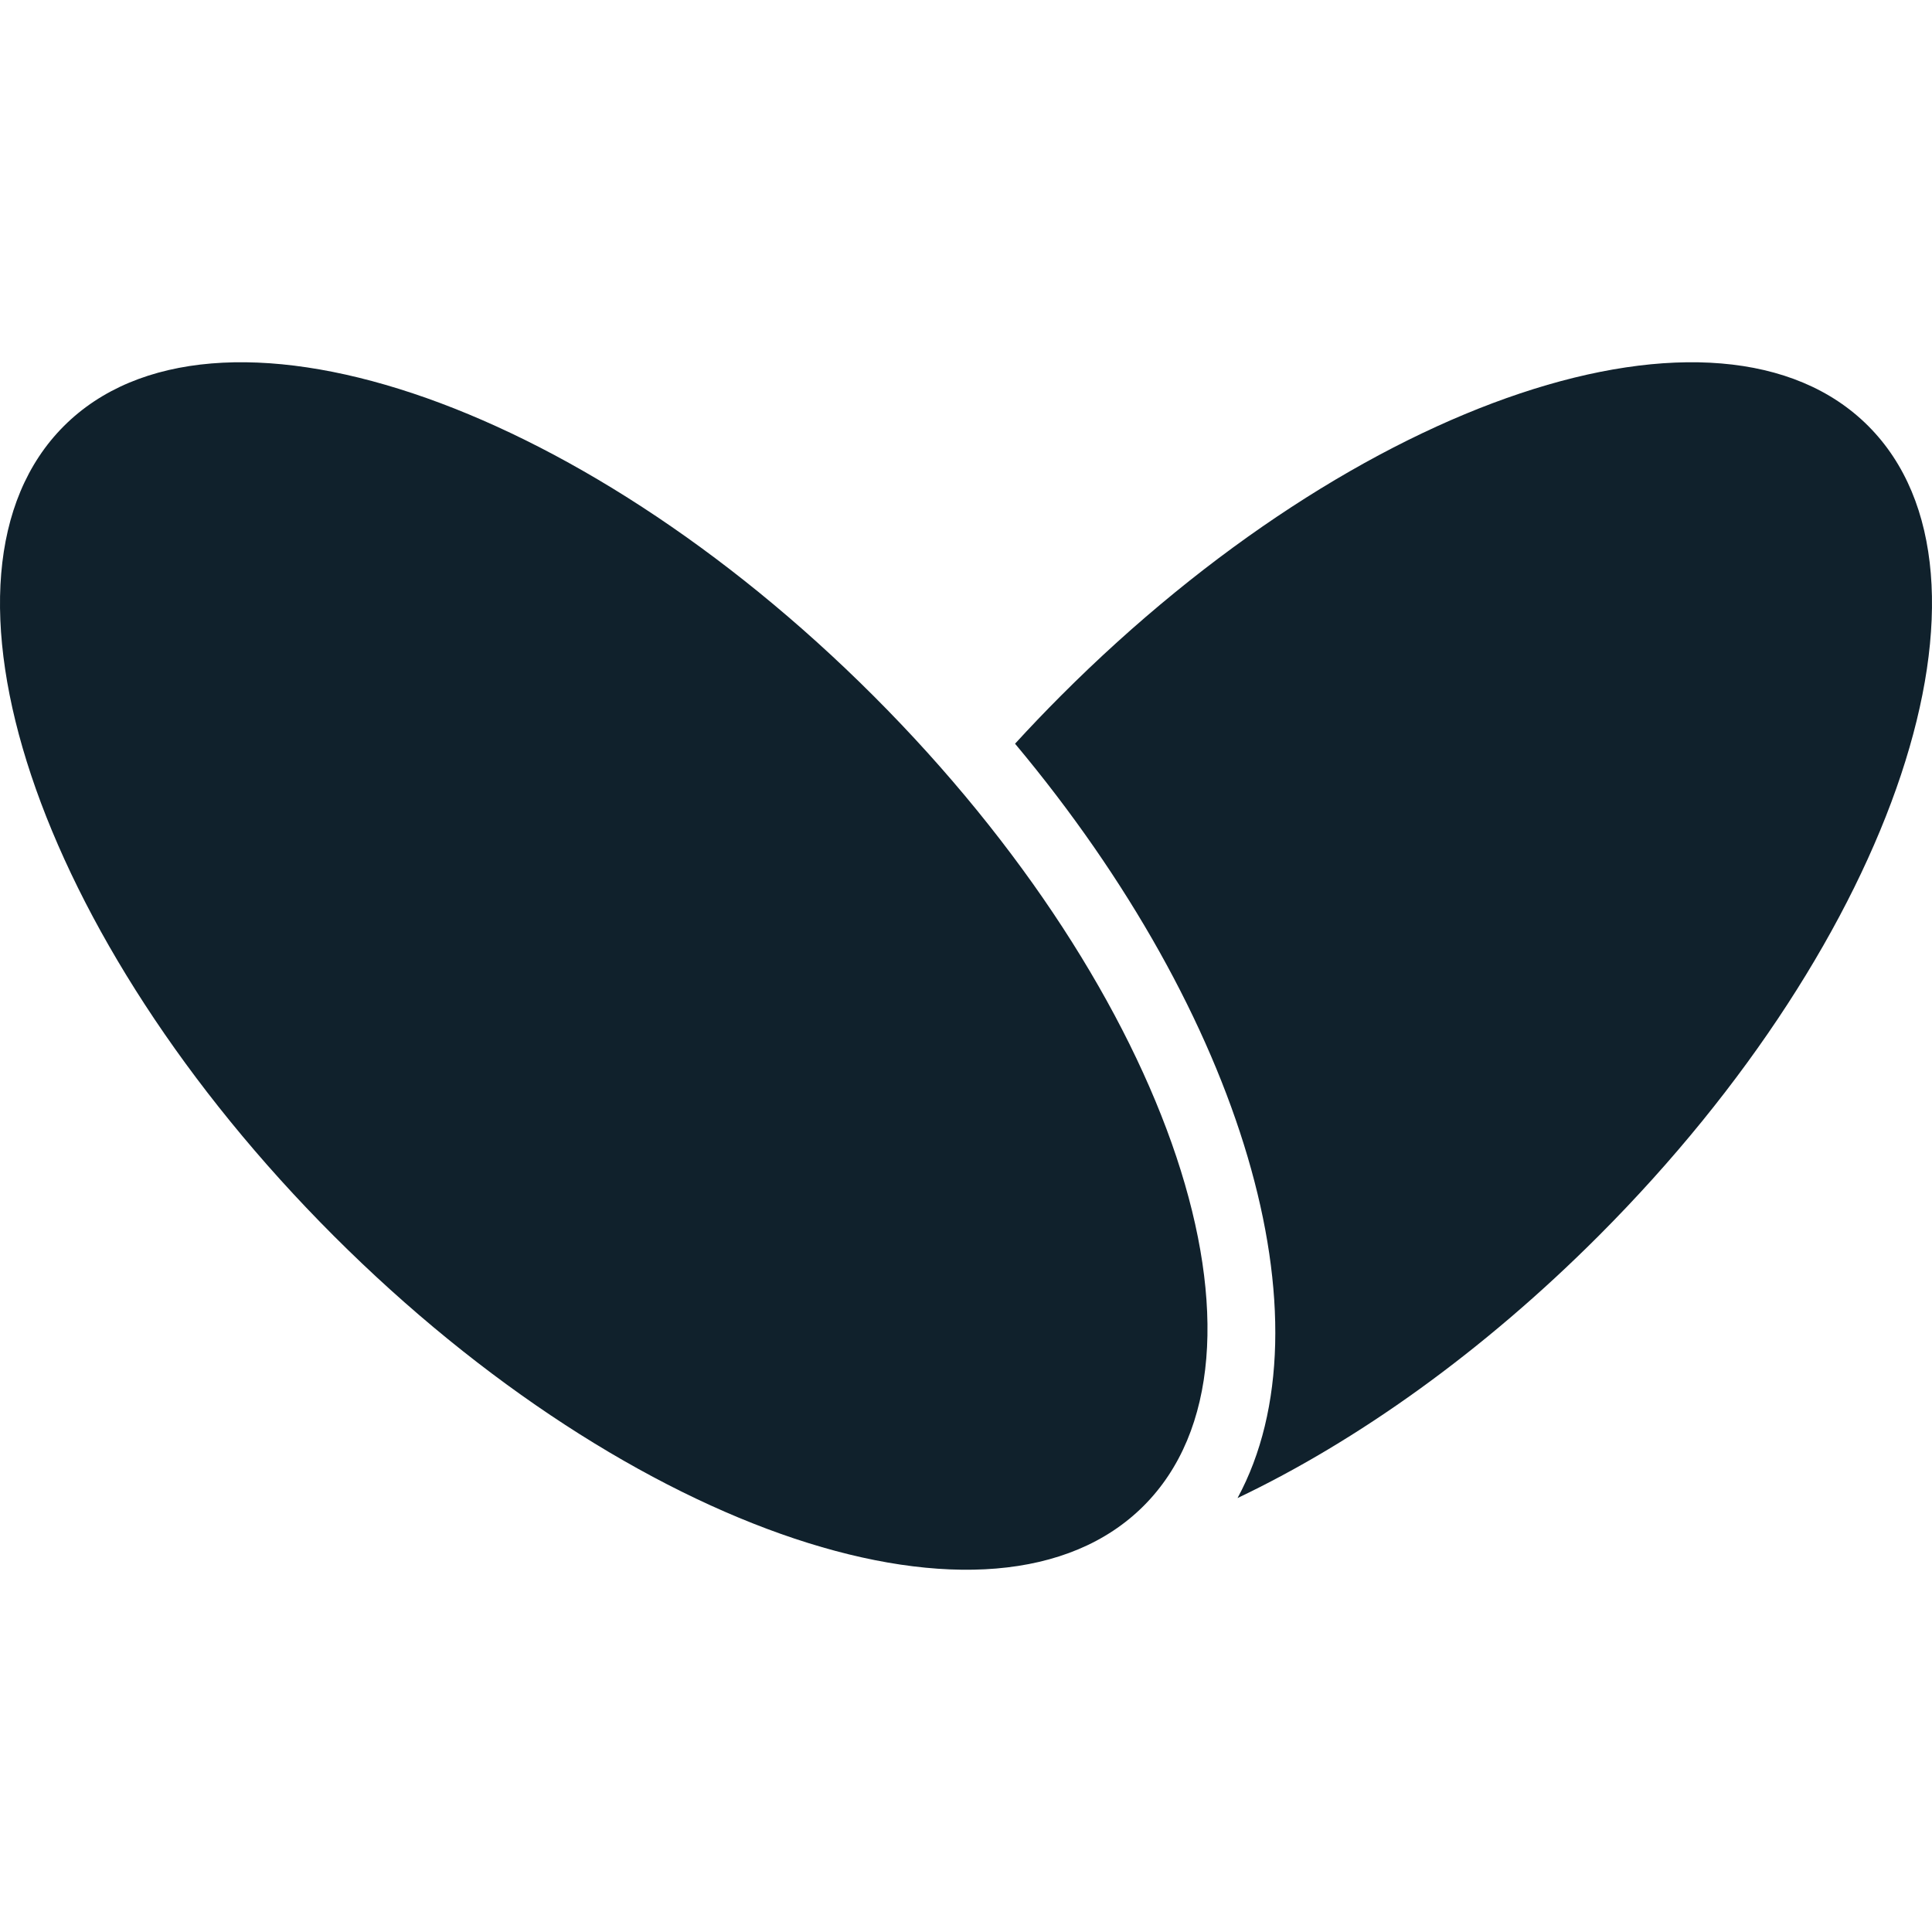
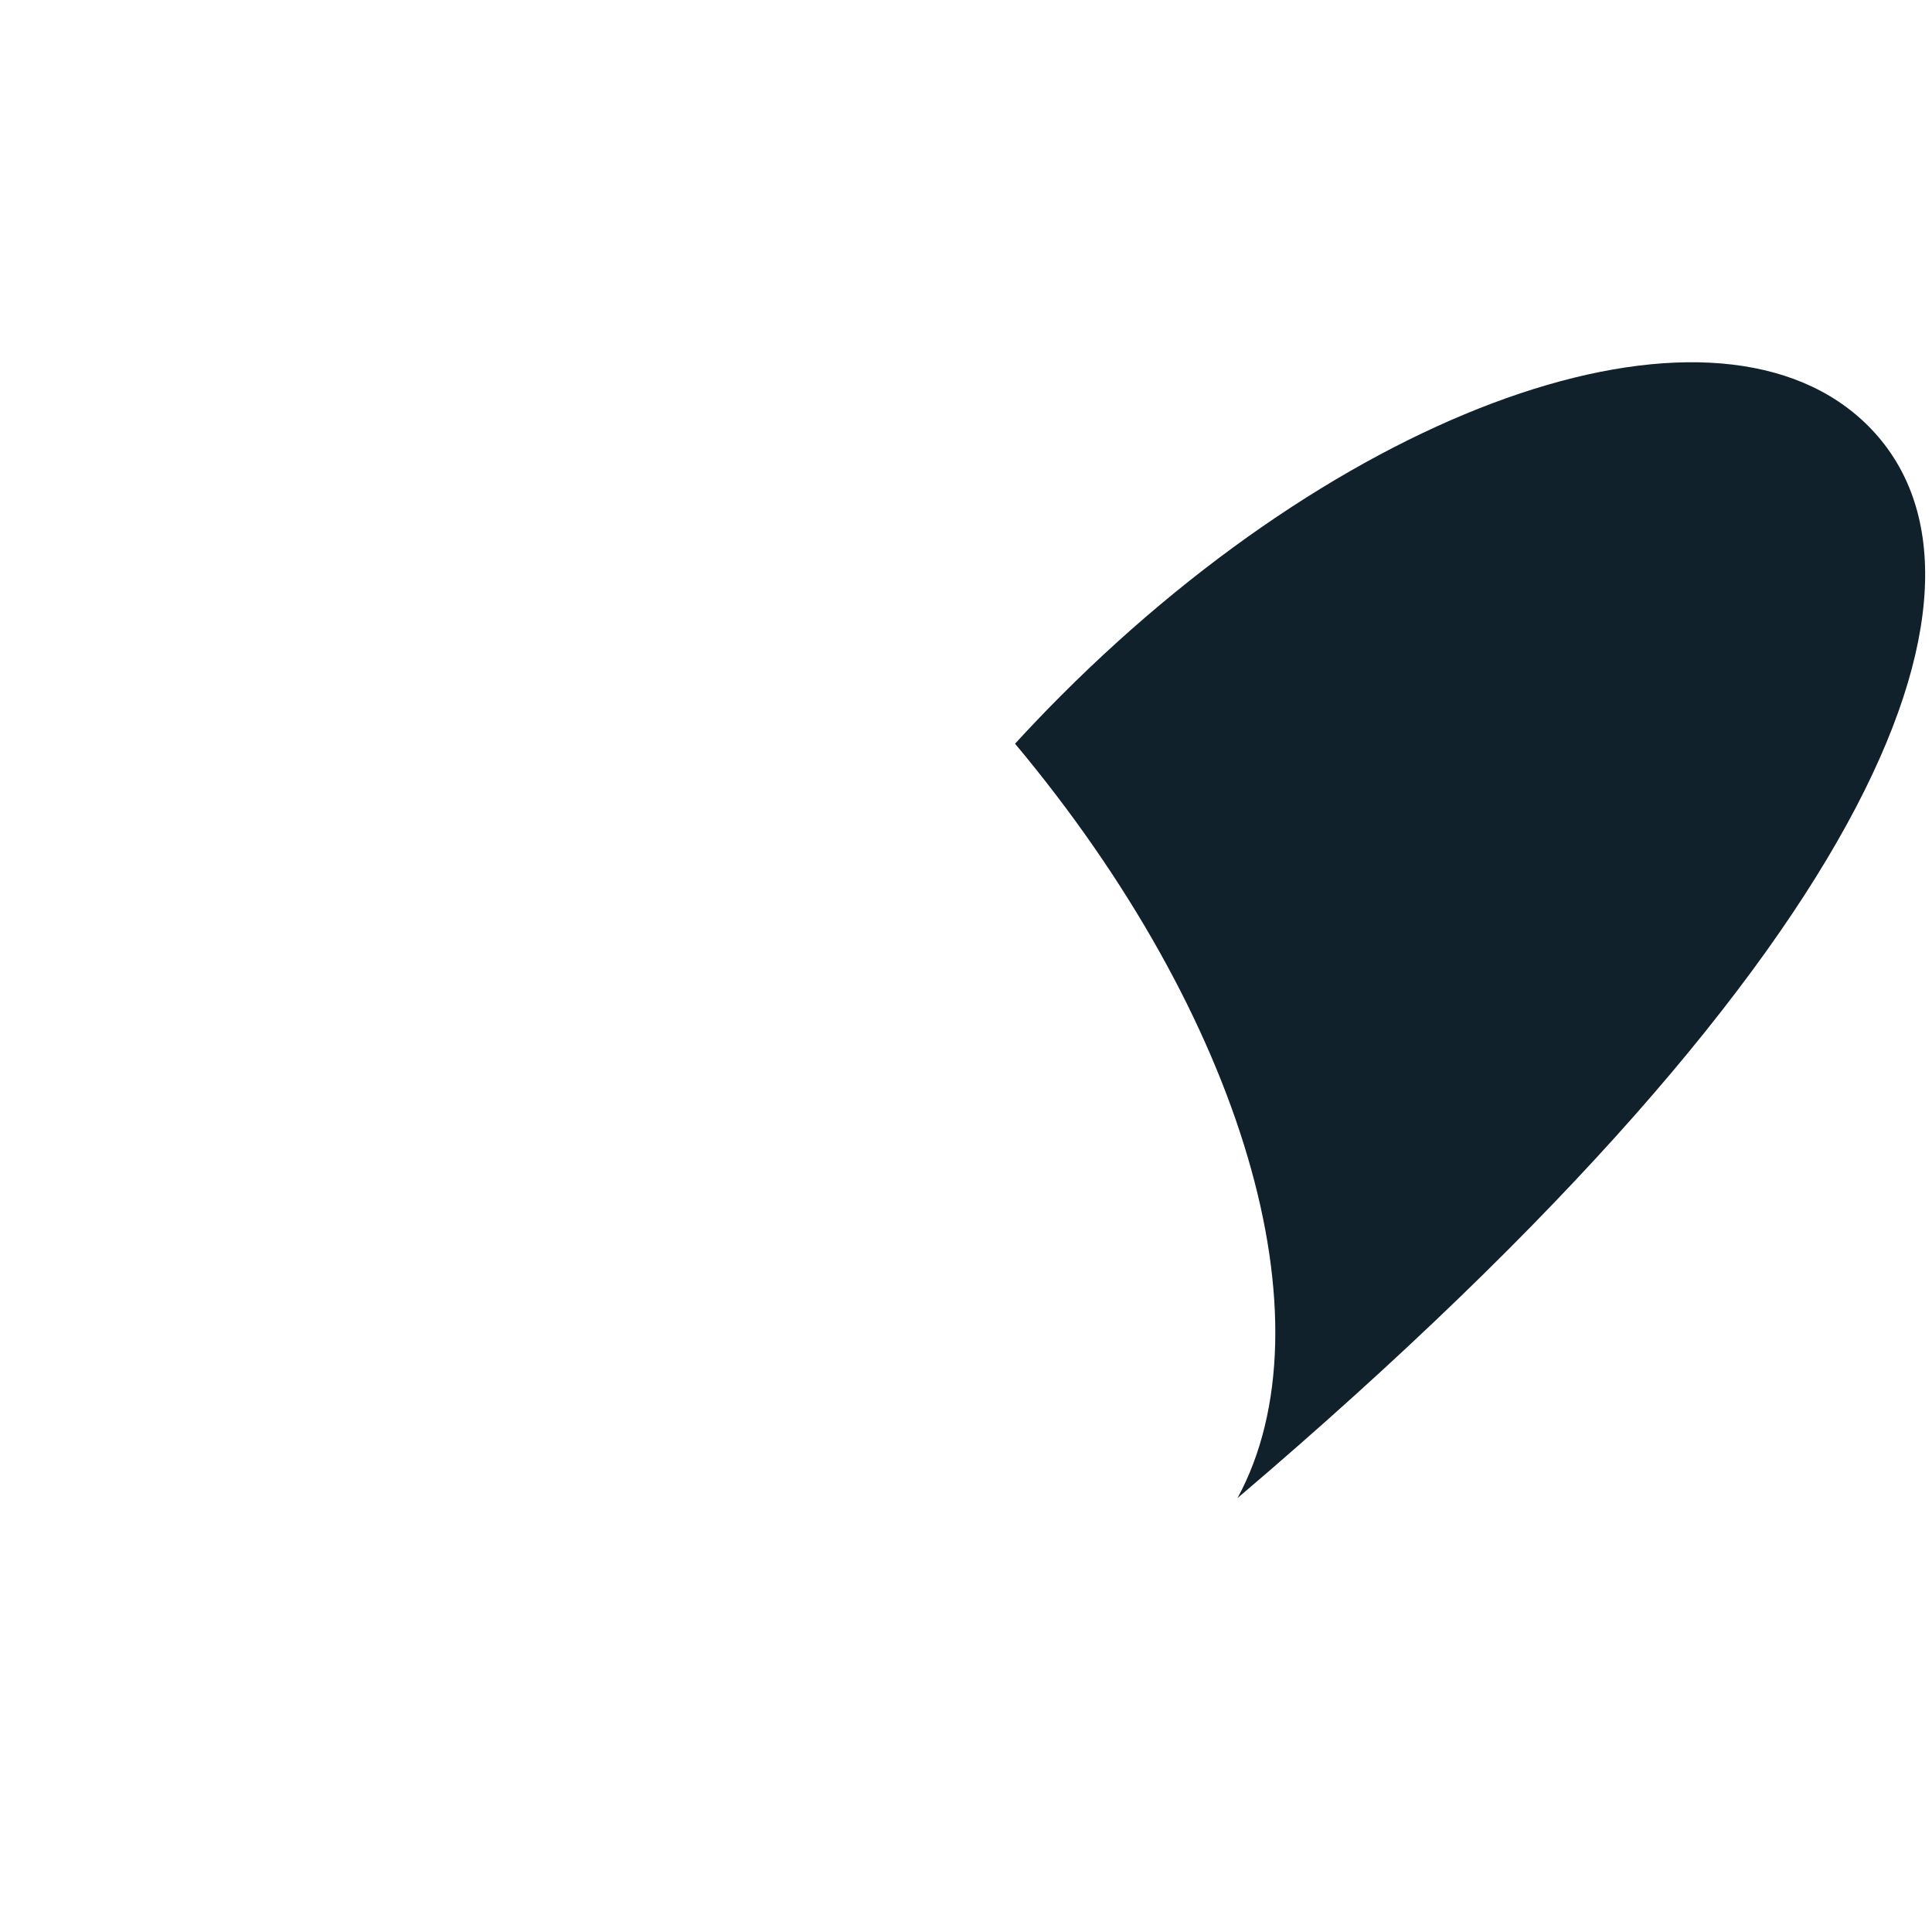
<svg xmlns="http://www.w3.org/2000/svg" width="512px" height="512px" viewBox="0 0 512 512" version="1.1">
  <title>正方形·黑色 LOGO</title>
  <g id="正方形·黑色-LOGO" stroke="none" stroke-width="1" fill="none" fill-rule="evenodd">
    <g id="Group" transform="translate(0, 96)" fill="#10212C">
-       <path d="M88.463,231.537 C9.443,152.517 -22.587,56.431 16.922,16.922 C56.431,-22.587 152.517,9.443 231.537,88.463 C310.557,167.483 342.587,263.569 303.078,303.078 C263.569,342.587 167.483,310.557 88.463,231.537 Z" id="路径" />
-       <path d="M327.961,301 C359.58,285.95 392.986,262.254 423.792,231.381 C502.584,152.415 534.521,56.393 495.127,16.911 C455.731,-22.571 359.921,9.437 281.128,88.404 C276.953,92.588 272.909,96.821 269,101.09 C329.424,173.324 353.295,254.236 327.961,301 Z" id="路径" />
+       <path d="M327.961,301 C502.584,152.415 534.521,56.393 495.127,16.911 C455.731,-22.571 359.921,9.437 281.128,88.404 C276.953,92.588 272.909,96.821 269,101.09 C329.424,173.324 353.295,254.236 327.961,301 Z" id="路径" />
    </g>
  </g>
</svg>